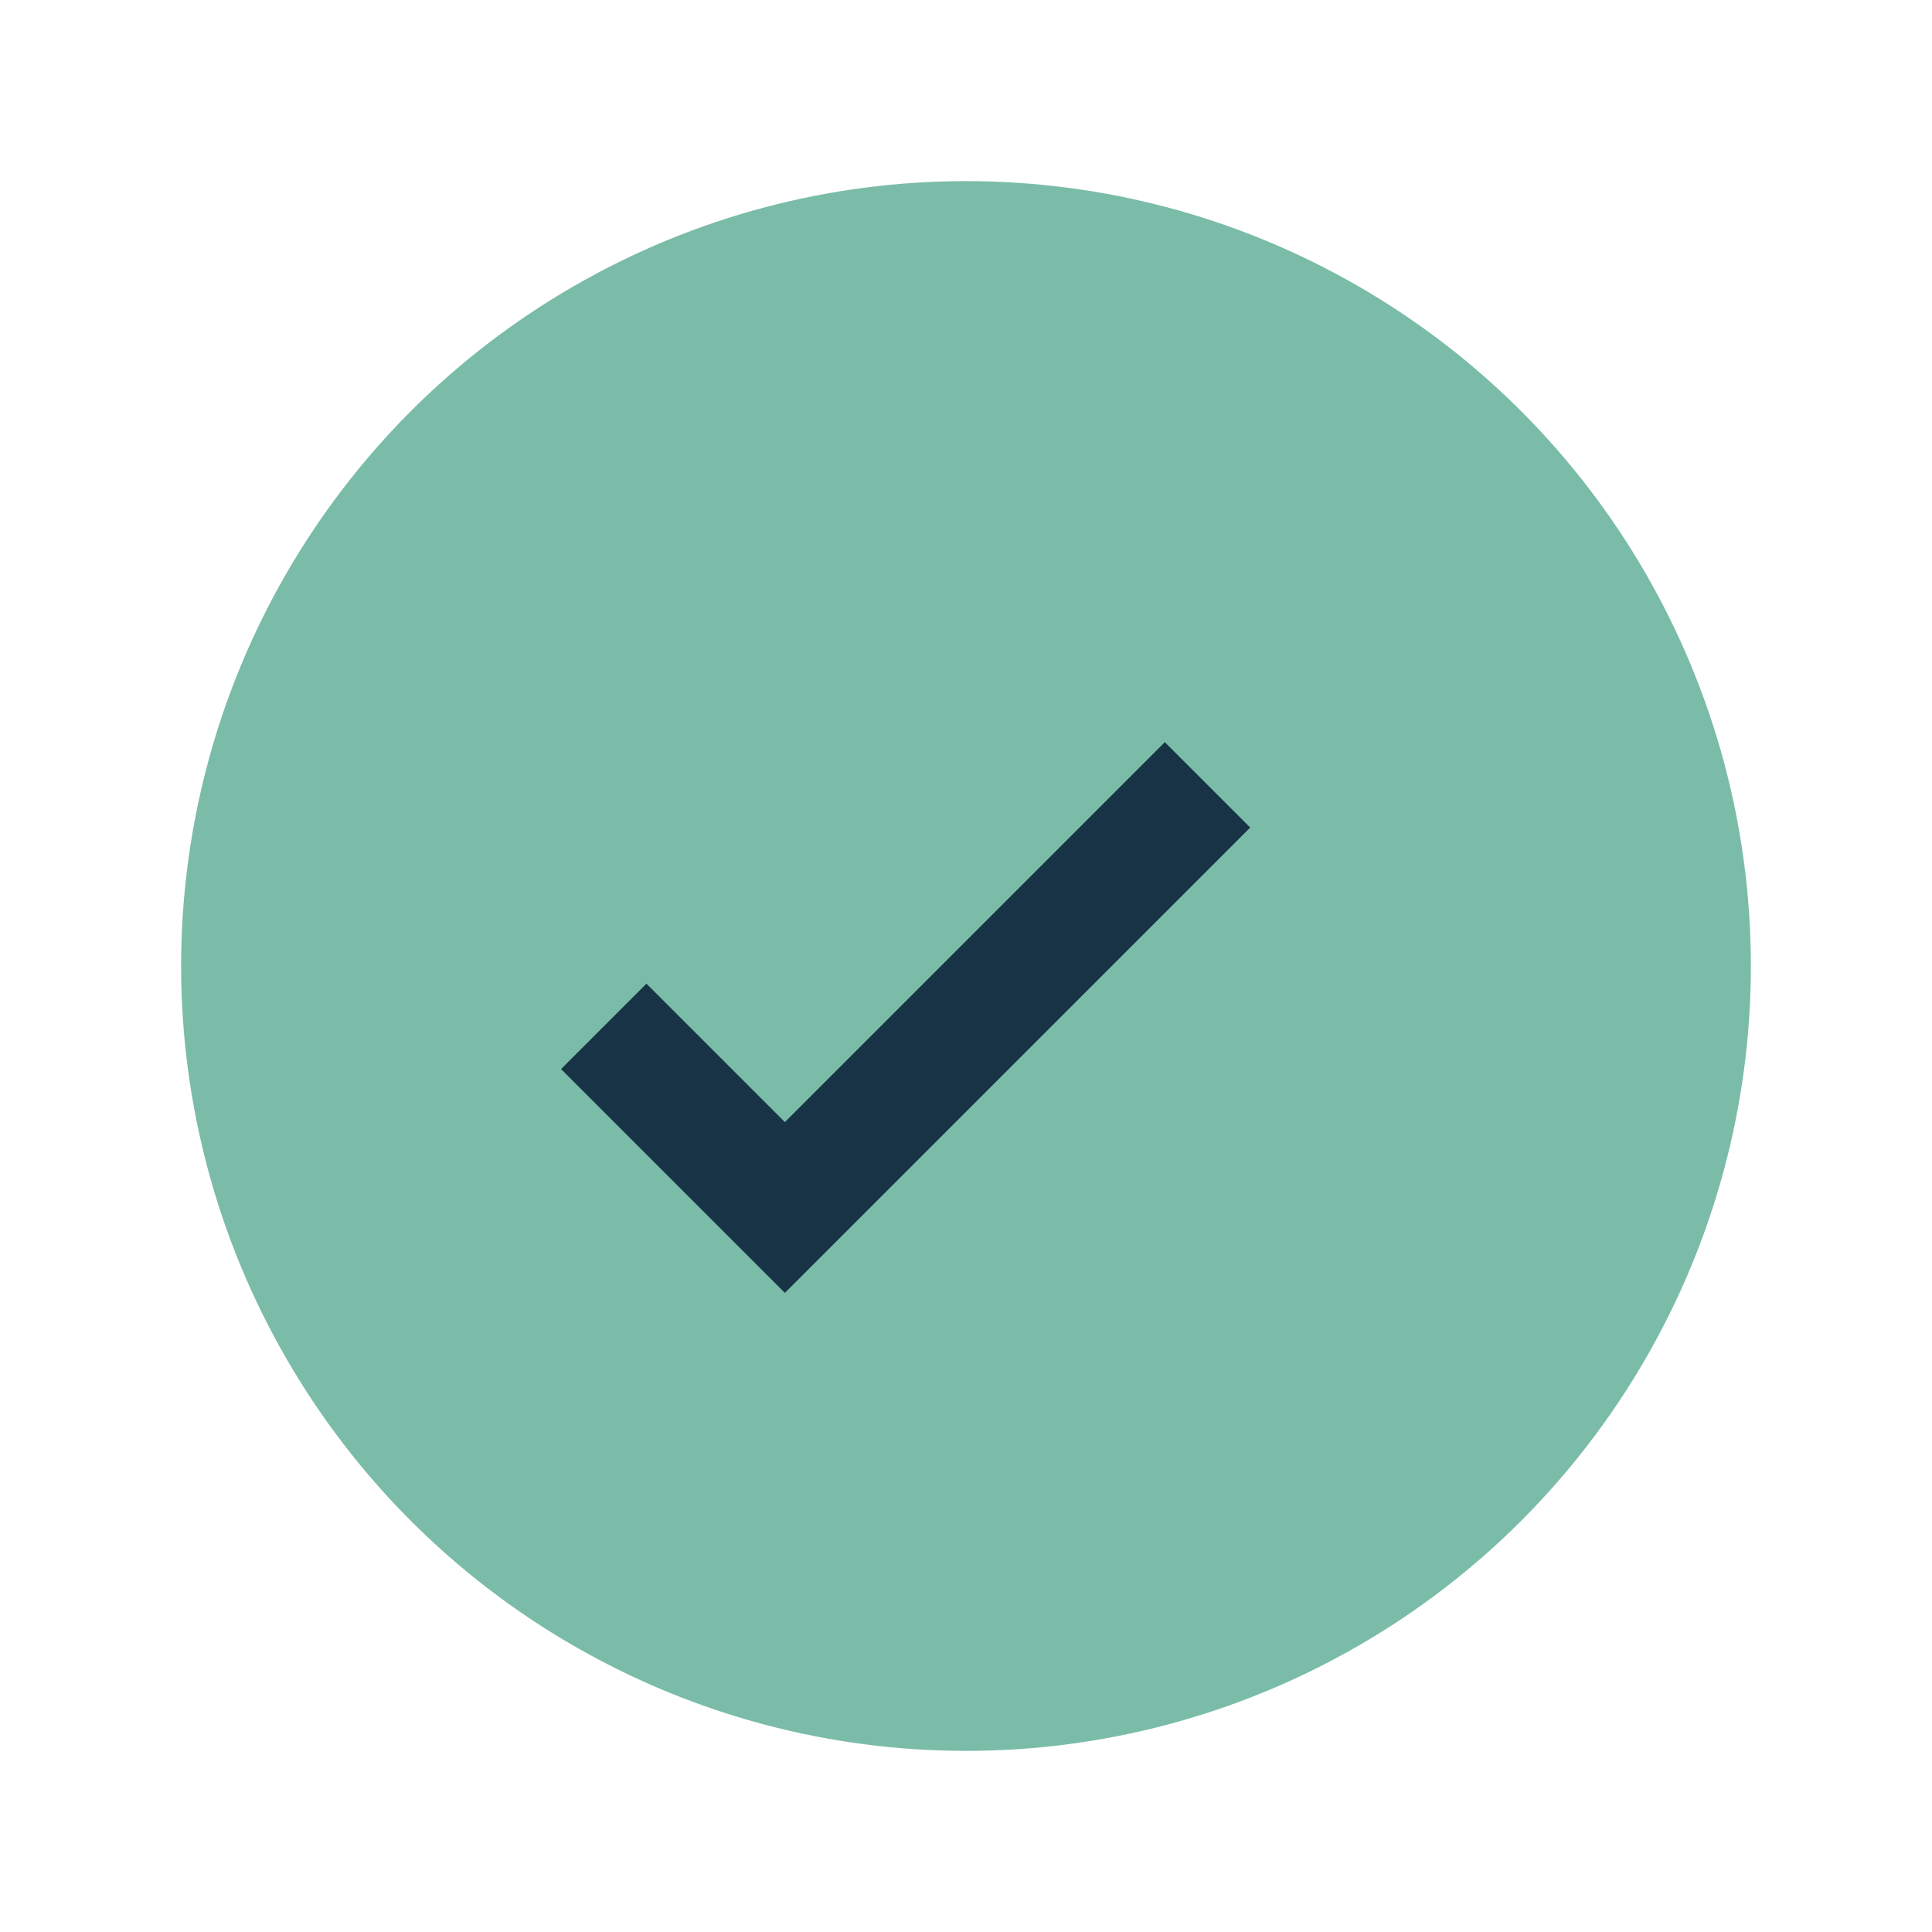
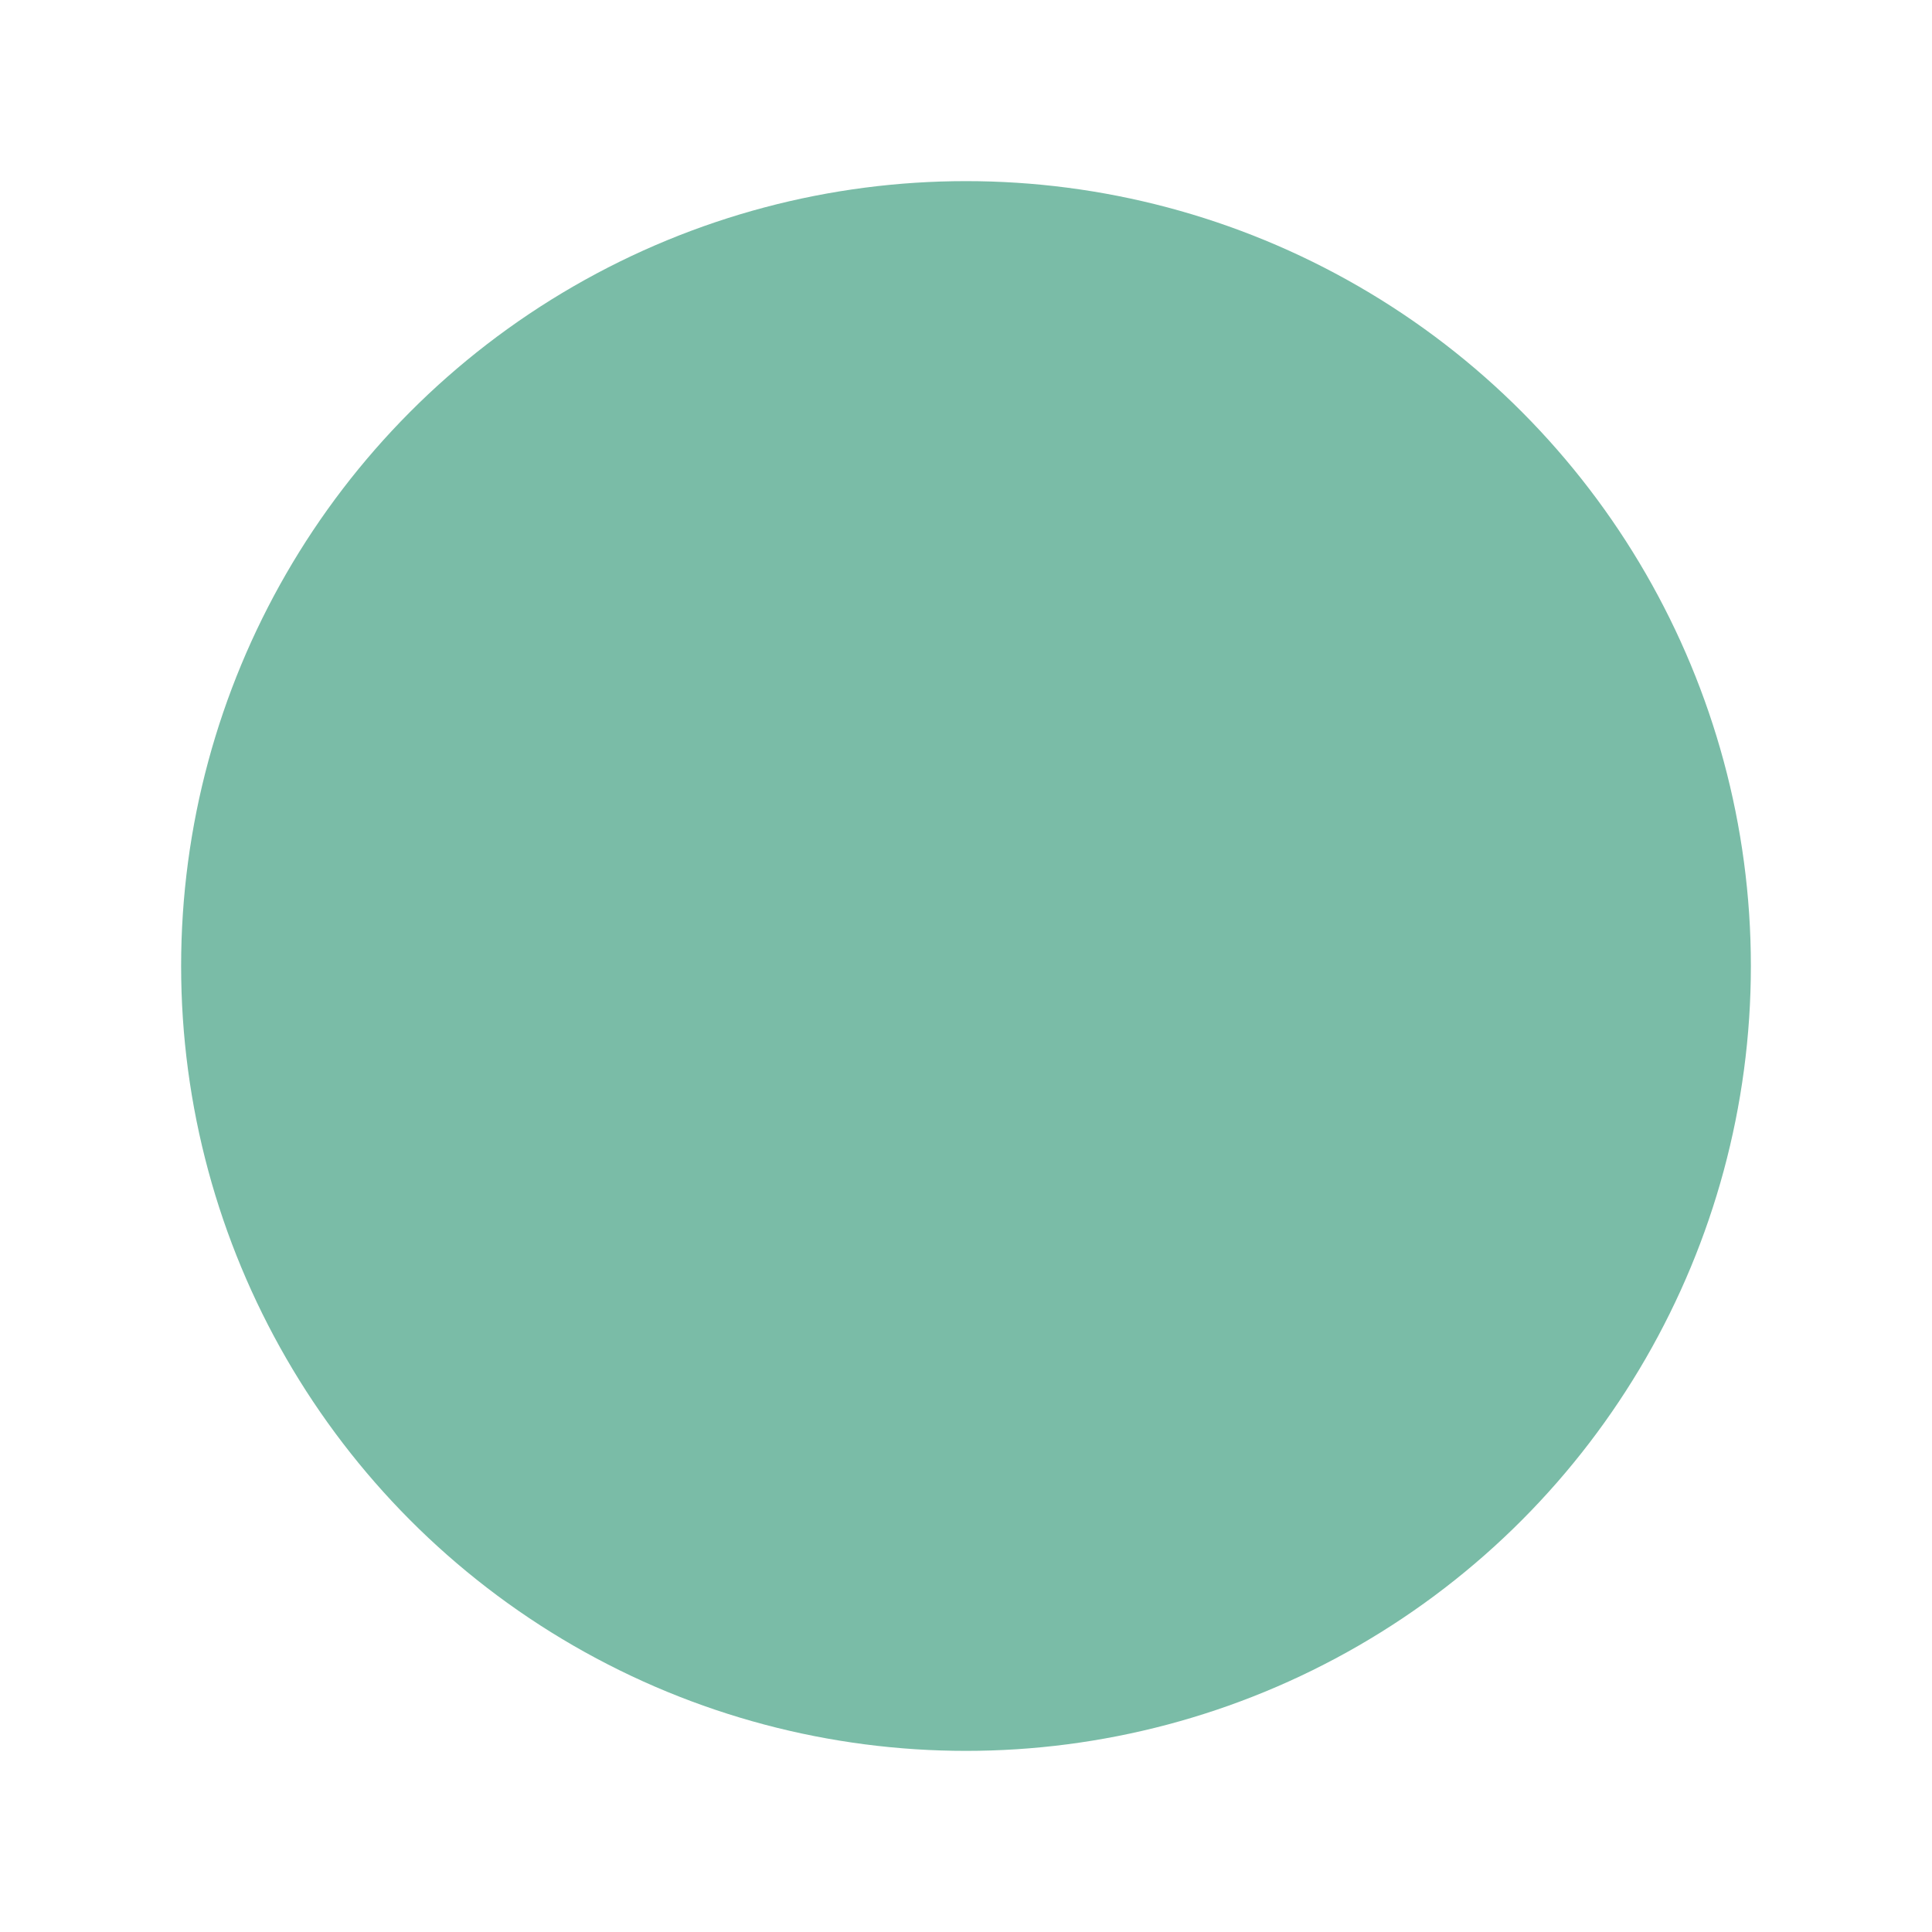
<svg xmlns="http://www.w3.org/2000/svg" width="32" height="32" viewBox="0 0 32 32">
  <circle cx="16" cy="16" r="13" fill="#7ABCA7" />
-   <path d="M10 17l3 3 7-7" stroke="#173345" stroke-width="2" fill="none" />
</svg>